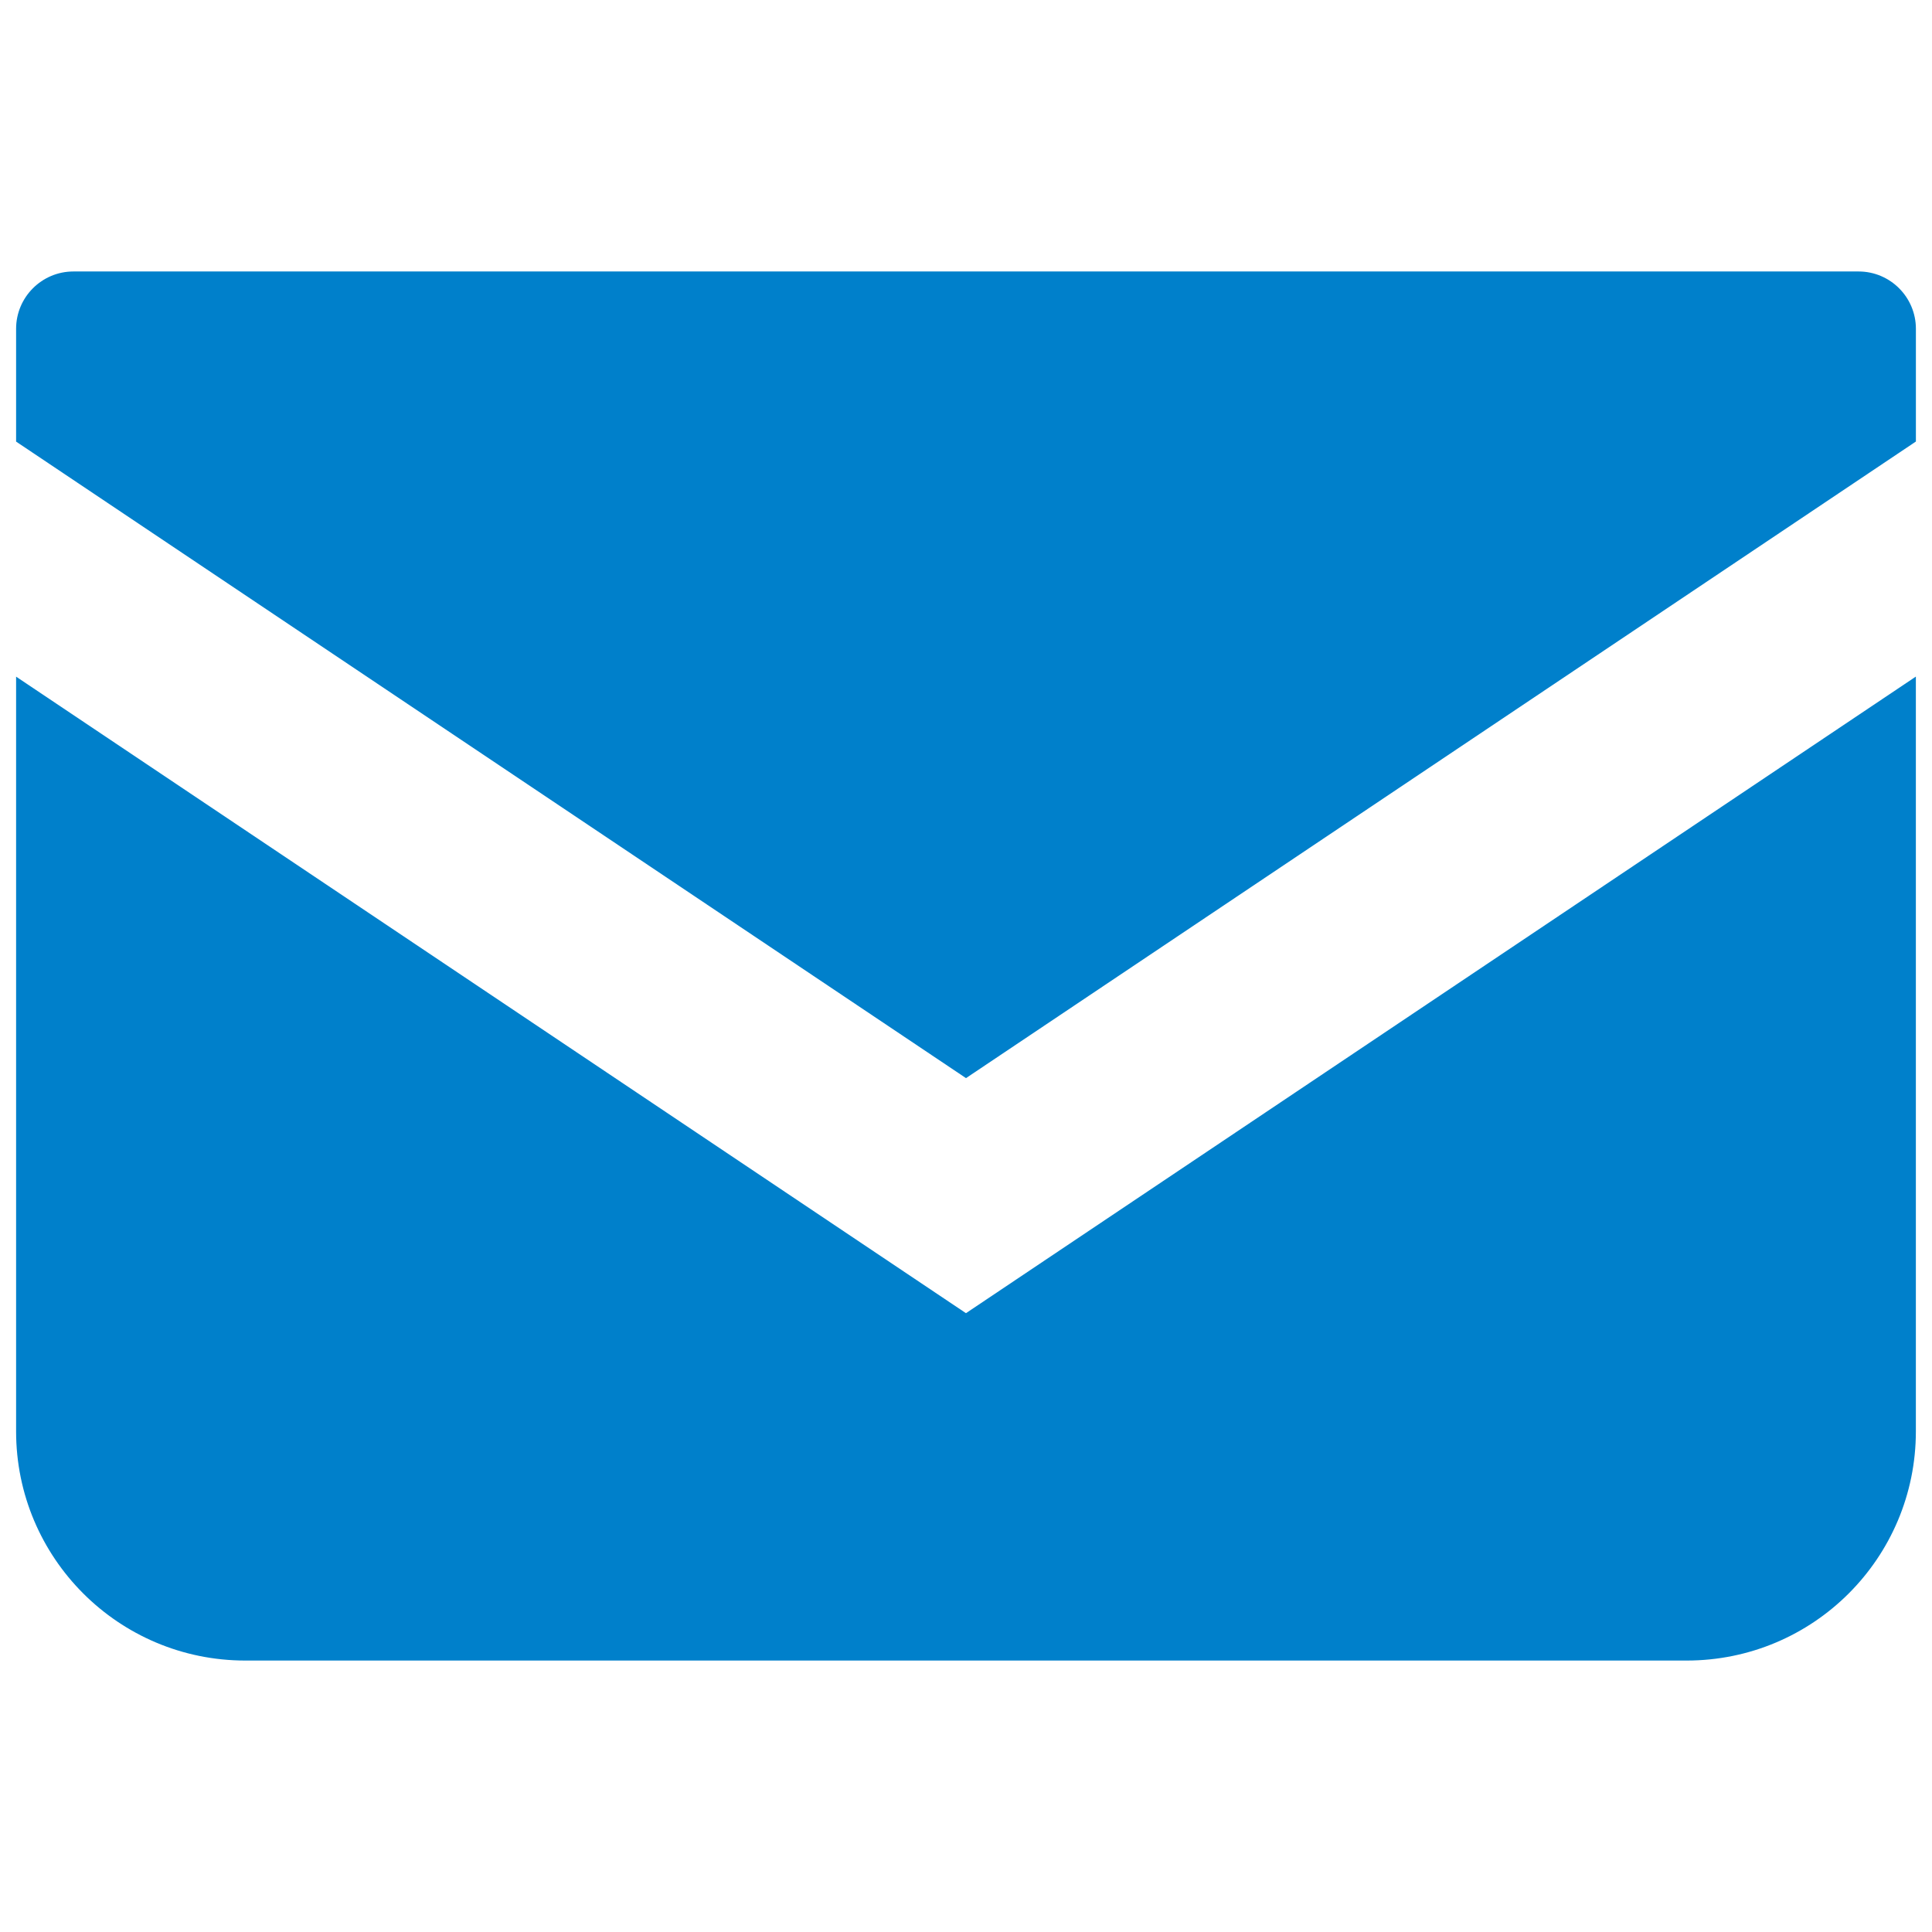
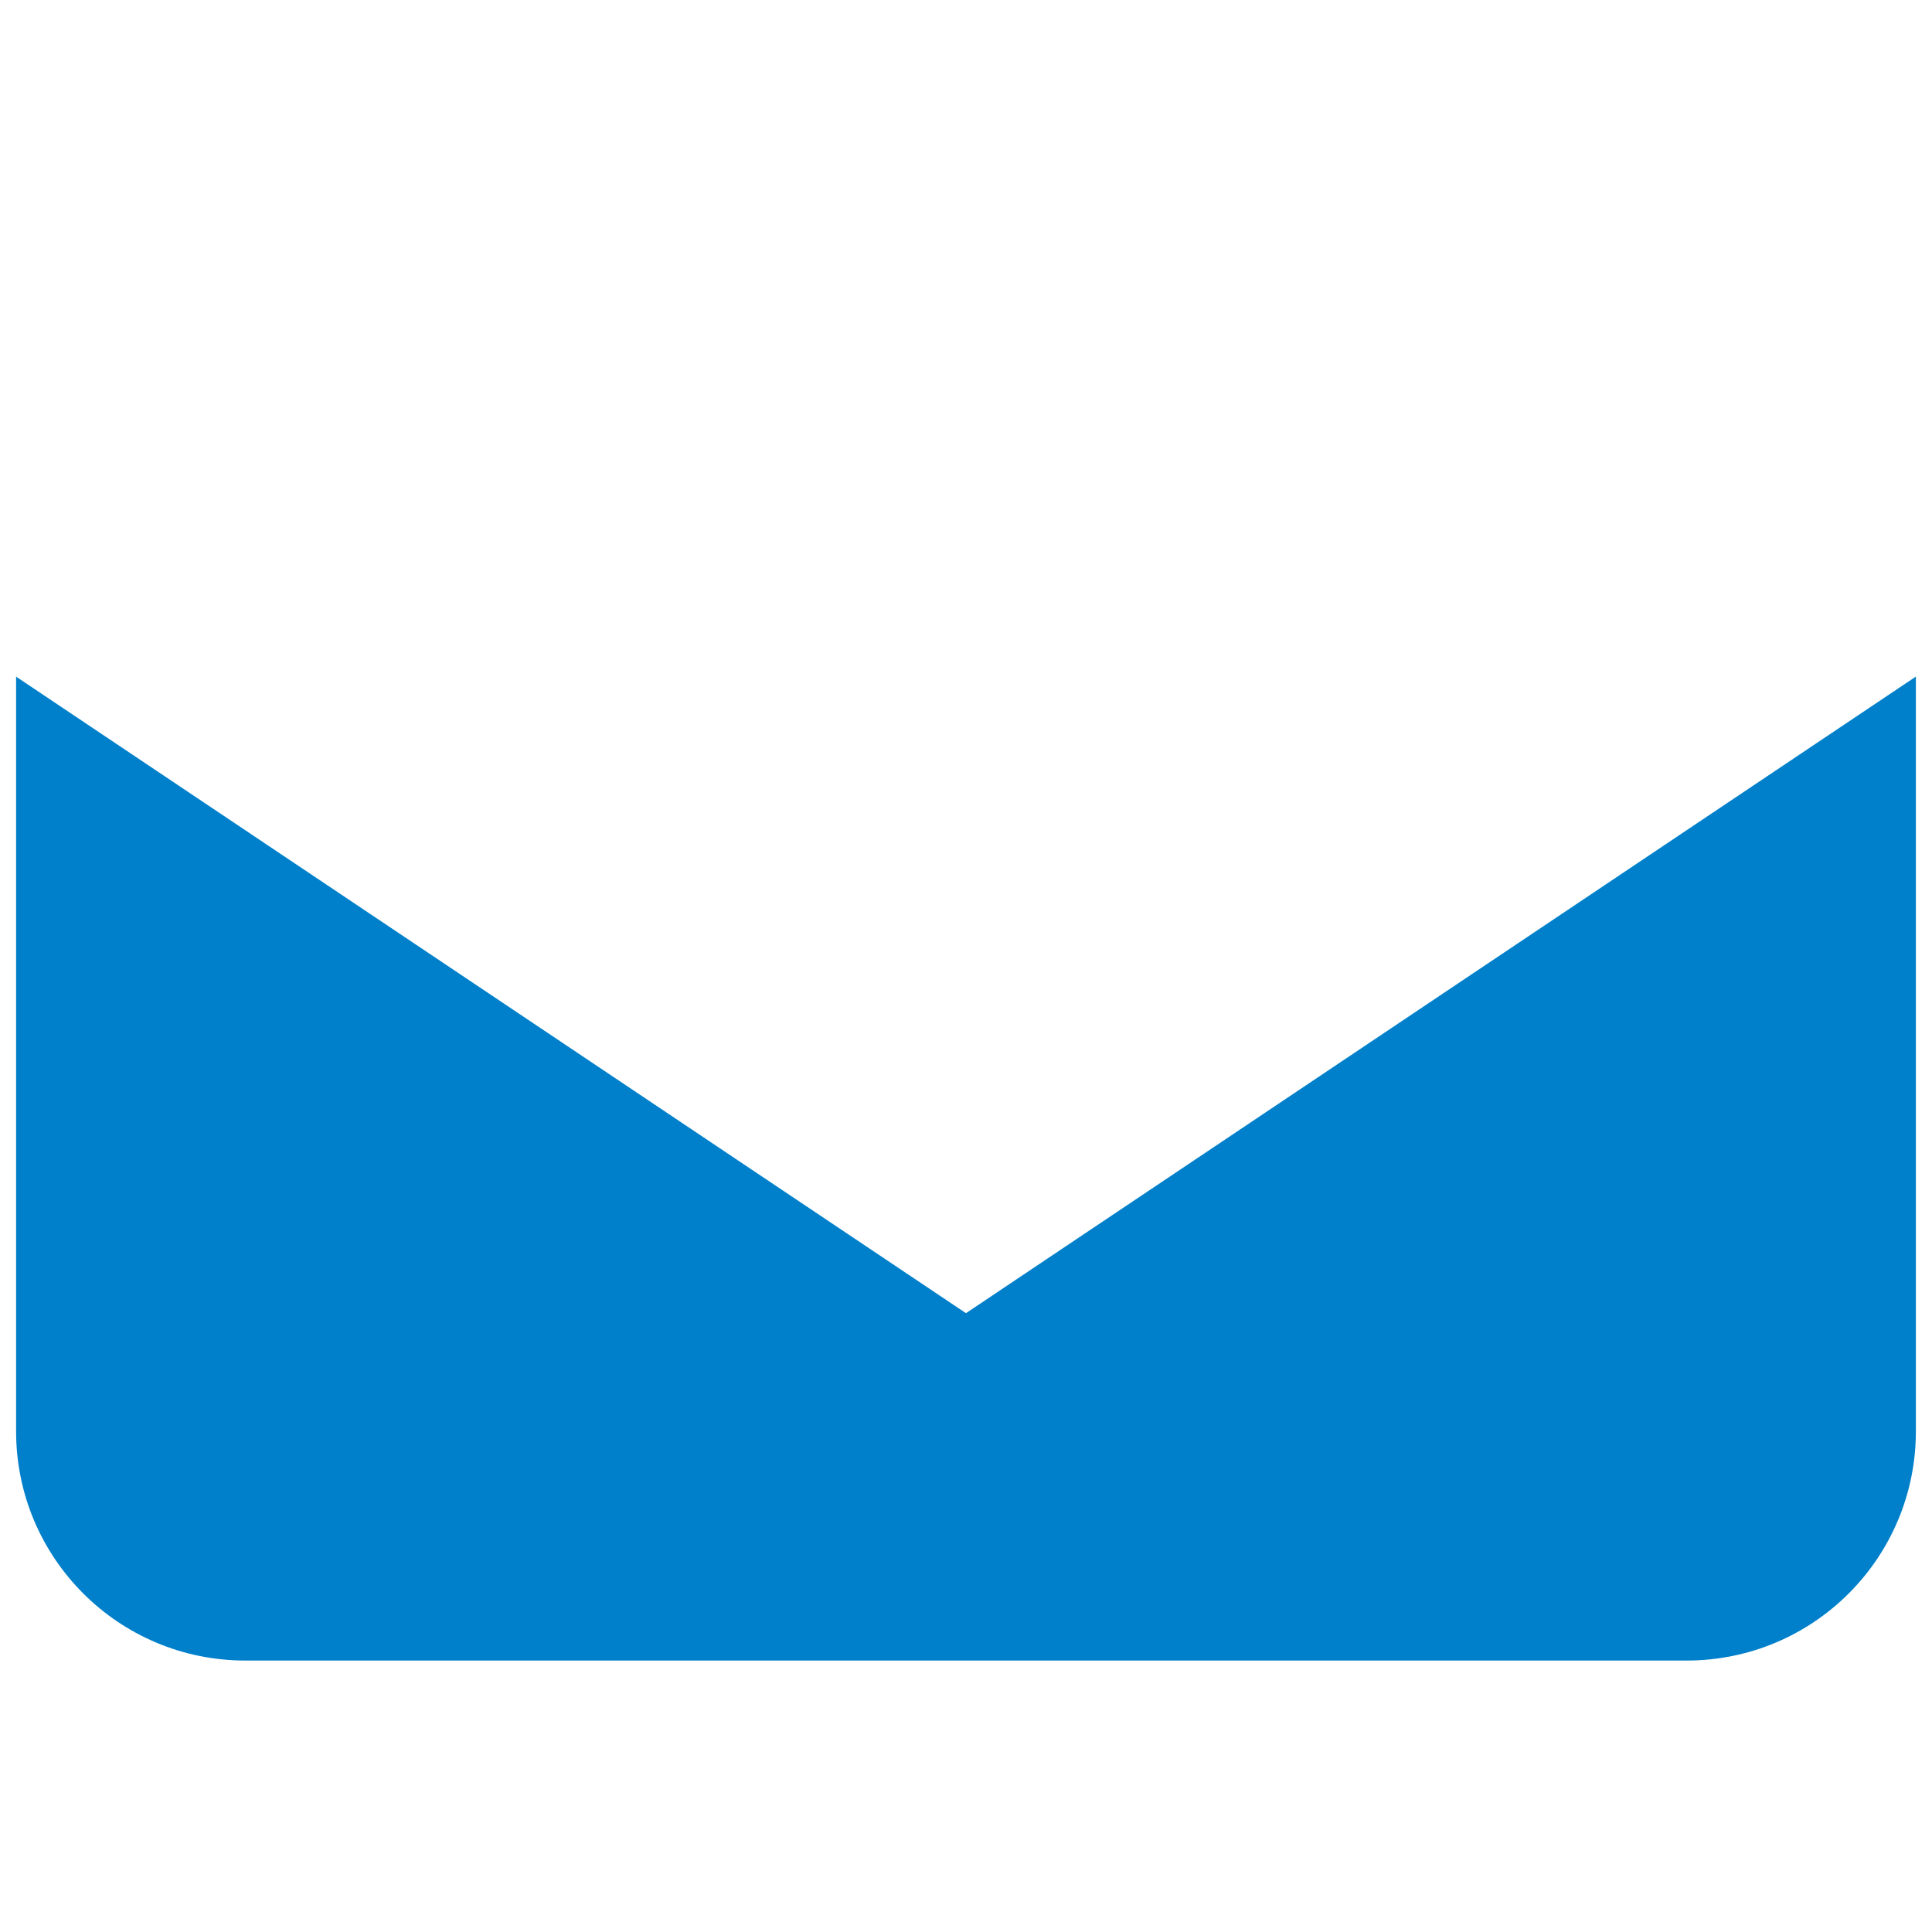
<svg xmlns="http://www.w3.org/2000/svg" version="1.1" x="0px" y="0px" viewBox="0 0 600 600" style="enable-background:new 0 0 600 600;" xml:space="preserve">
  <style type="text/css">
	.st0{display:none;}
	.st1{display:inline;}
	.st2{fill:#004097;}
	.st3{fill:#0080CB;}
</style>
  <g id="レイヤー_1" class="st0">
    <g class="st1">
      <path class="st2" d="M200.47,81.34c89.24-49,161.57-31.27,161.57,39.66c0,70.88-72.32,168.15-161.57,217.19V595    c178.44-98.04,323.09-292.5,323.09-434.34S378.91-16.7,200.47,81.34" />
-       <path class="st3" d="M238.01,133.45c-44.62,24.54-80.76,15.66-80.76-19.81c0-35.46,36.14-84.1,80.76-108.64    C148.77,54.09,76.44,151.32,76.44,222.24c0,70.92,72.32,88.66,161.57,39.66V133.45" />
    </g>
  </g>
  <g id="レイヤー_2" class="st0">
    <g class="st1">
-       <path class="st3" d="M385.97,58.55V5H214.02v53.55h-93.05V595h130.36v-96.8h97.32V595h130.38V58.55H385.97z M203.87,435.83h-38.44    v-62.48h38.44V435.83z M203.87,309.65h-38.44v-62.48h38.44V309.65z M203.87,183.5h-38.44v-62.46h38.44V183.5z M280.77,435.83    h-38.44v-62.48h38.44L280.77,435.83L280.77,435.83z M280.77,309.65h-38.44v-62.48h38.44L280.77,309.65L280.77,309.65z     M280.77,183.5h-38.44v-62.46h38.44L280.77,183.5L280.77,183.5z M357.67,435.83h-38.44v-62.48h38.44V435.83z M357.67,309.65    h-38.44v-62.48h38.44V309.65z M357.67,183.5h-38.44v-62.46h38.44V183.5z M434.57,435.83h-38.46v-62.48h38.46V435.83z     M434.57,309.65h-38.46v-62.48h38.46V309.65z M434.57,183.5h-38.46v-62.46h38.46V183.5z" />
-     </g>
+       </g>
  </g>
  <g id="レイヤー_3" class="st0">
    <g class="st1">
-       <path class="st3" d="M441.07,5H245.03h-15.18l-10.74,10.72L70.68,164.14l-10.72,10.73v15.18v305.96    c0,54.57,44.4,98.99,98.99,98.99h282.12c54.56,0,98.97-44.41,98.97-98.99V103.97C540.03,49.39,495.63,5,441.07,5z M503.38,496.01    c0,34.43-27.9,62.34-62.32,62.34H158.95c-34.43,0-62.34-27.91-62.34-62.34V190.05h96.47c28.67,0,51.94-23.26,51.94-51.94V41.65    h196.04c34.42,0,62.32,27.91,62.32,62.32V496.01z" />
-       <path class="st3" d="M399.93,188.71c-8.84,6.18-19.59,9.84-31.17,9.84c-11.59,0-22.34-3.65-31.18-9.84    c-15.46,6.65-24.96,18.32-30.75,28.63c-7.7,13.67-1.66,33.03,11.63,33.03c13.31,0,50.31,0,50.31,0s36.99,0,50.3,0    c13.3,0,19.34-19.35,11.64-33.03C424.9,207.03,415.4,195.36,399.93,188.71z" />
-       <path class="st3" d="M368.75,185.6c22.73,0,41.13-18.4,41.13-41.12v-9.86c0-22.7-18.4-41.13-41.13-41.13    c-22.72,0-41.14,18.44-41.14,41.13v9.86C327.61,167.19,346.04,185.6,368.75,185.6z" />
+       <path class="st3" d="M368.75,185.6c22.73,0,41.13-18.4,41.13-41.12v-9.86c0-22.7-18.4-41.13-41.13-41.13    c-22.72,0-41.14,18.44-41.14,41.13v9.86C327.61,167.19,346.04,185.6,368.75,185.6" />
      <rect x="165.91" y="305.04" class="st3" width="265.49" height="25.78" />
      <rect x="165.91" y="382.38" class="st3" width="265.49" height="25.79" />
      <rect x="165.91" y="459.73" class="st3" width="185.85" height="25.77" />
    </g>
  </g>
  <g id="レイヤー_4">
    <g>
-       <path class="st3" d="M577.21,84.31H22.79C12.98,84.31,5,92.29,5,102.12v35.02l295,197.68l295-197.7v-35    C595,92.29,587.02,84.31,577.21,84.31z" />
      <path class="st3" d="M5,210.14v234.38c0,39.32,31.85,71.18,71.19,71.18h447.61c39.34,0,71.19-31.85,71.19-71.18V210.12l-295,197.7    L5,210.14z" />
    </g>
  </g>
</svg>